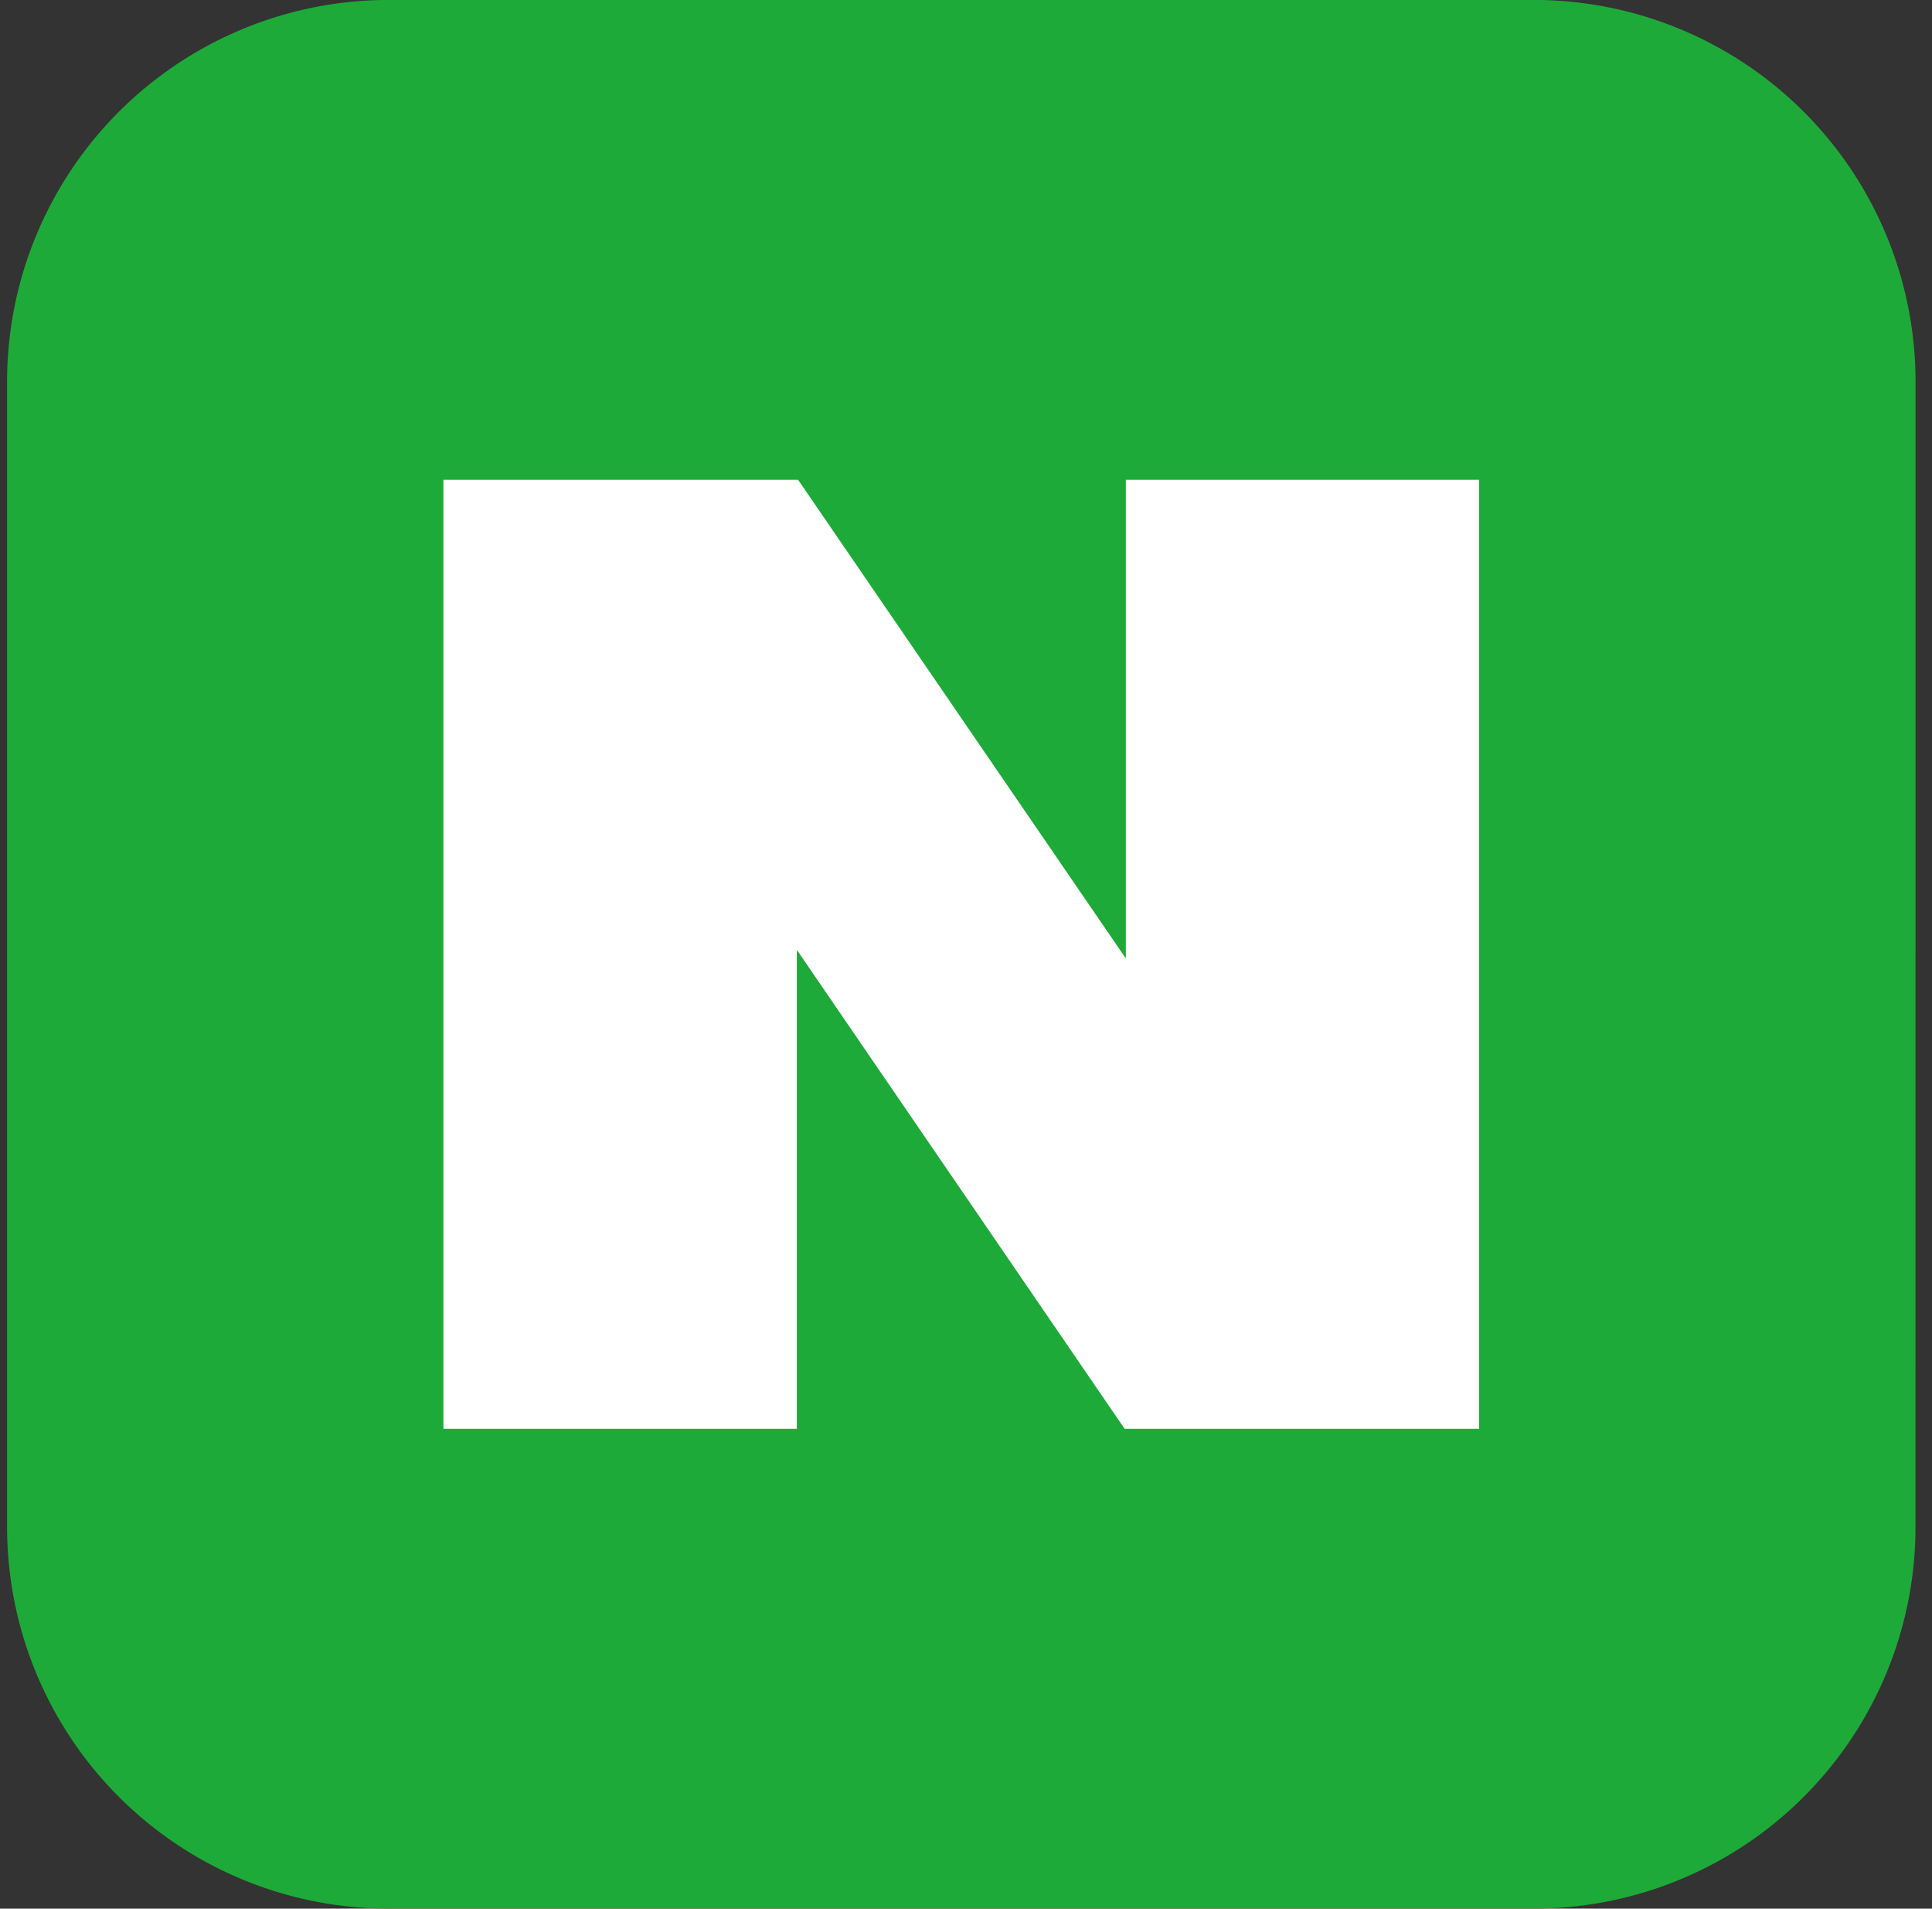
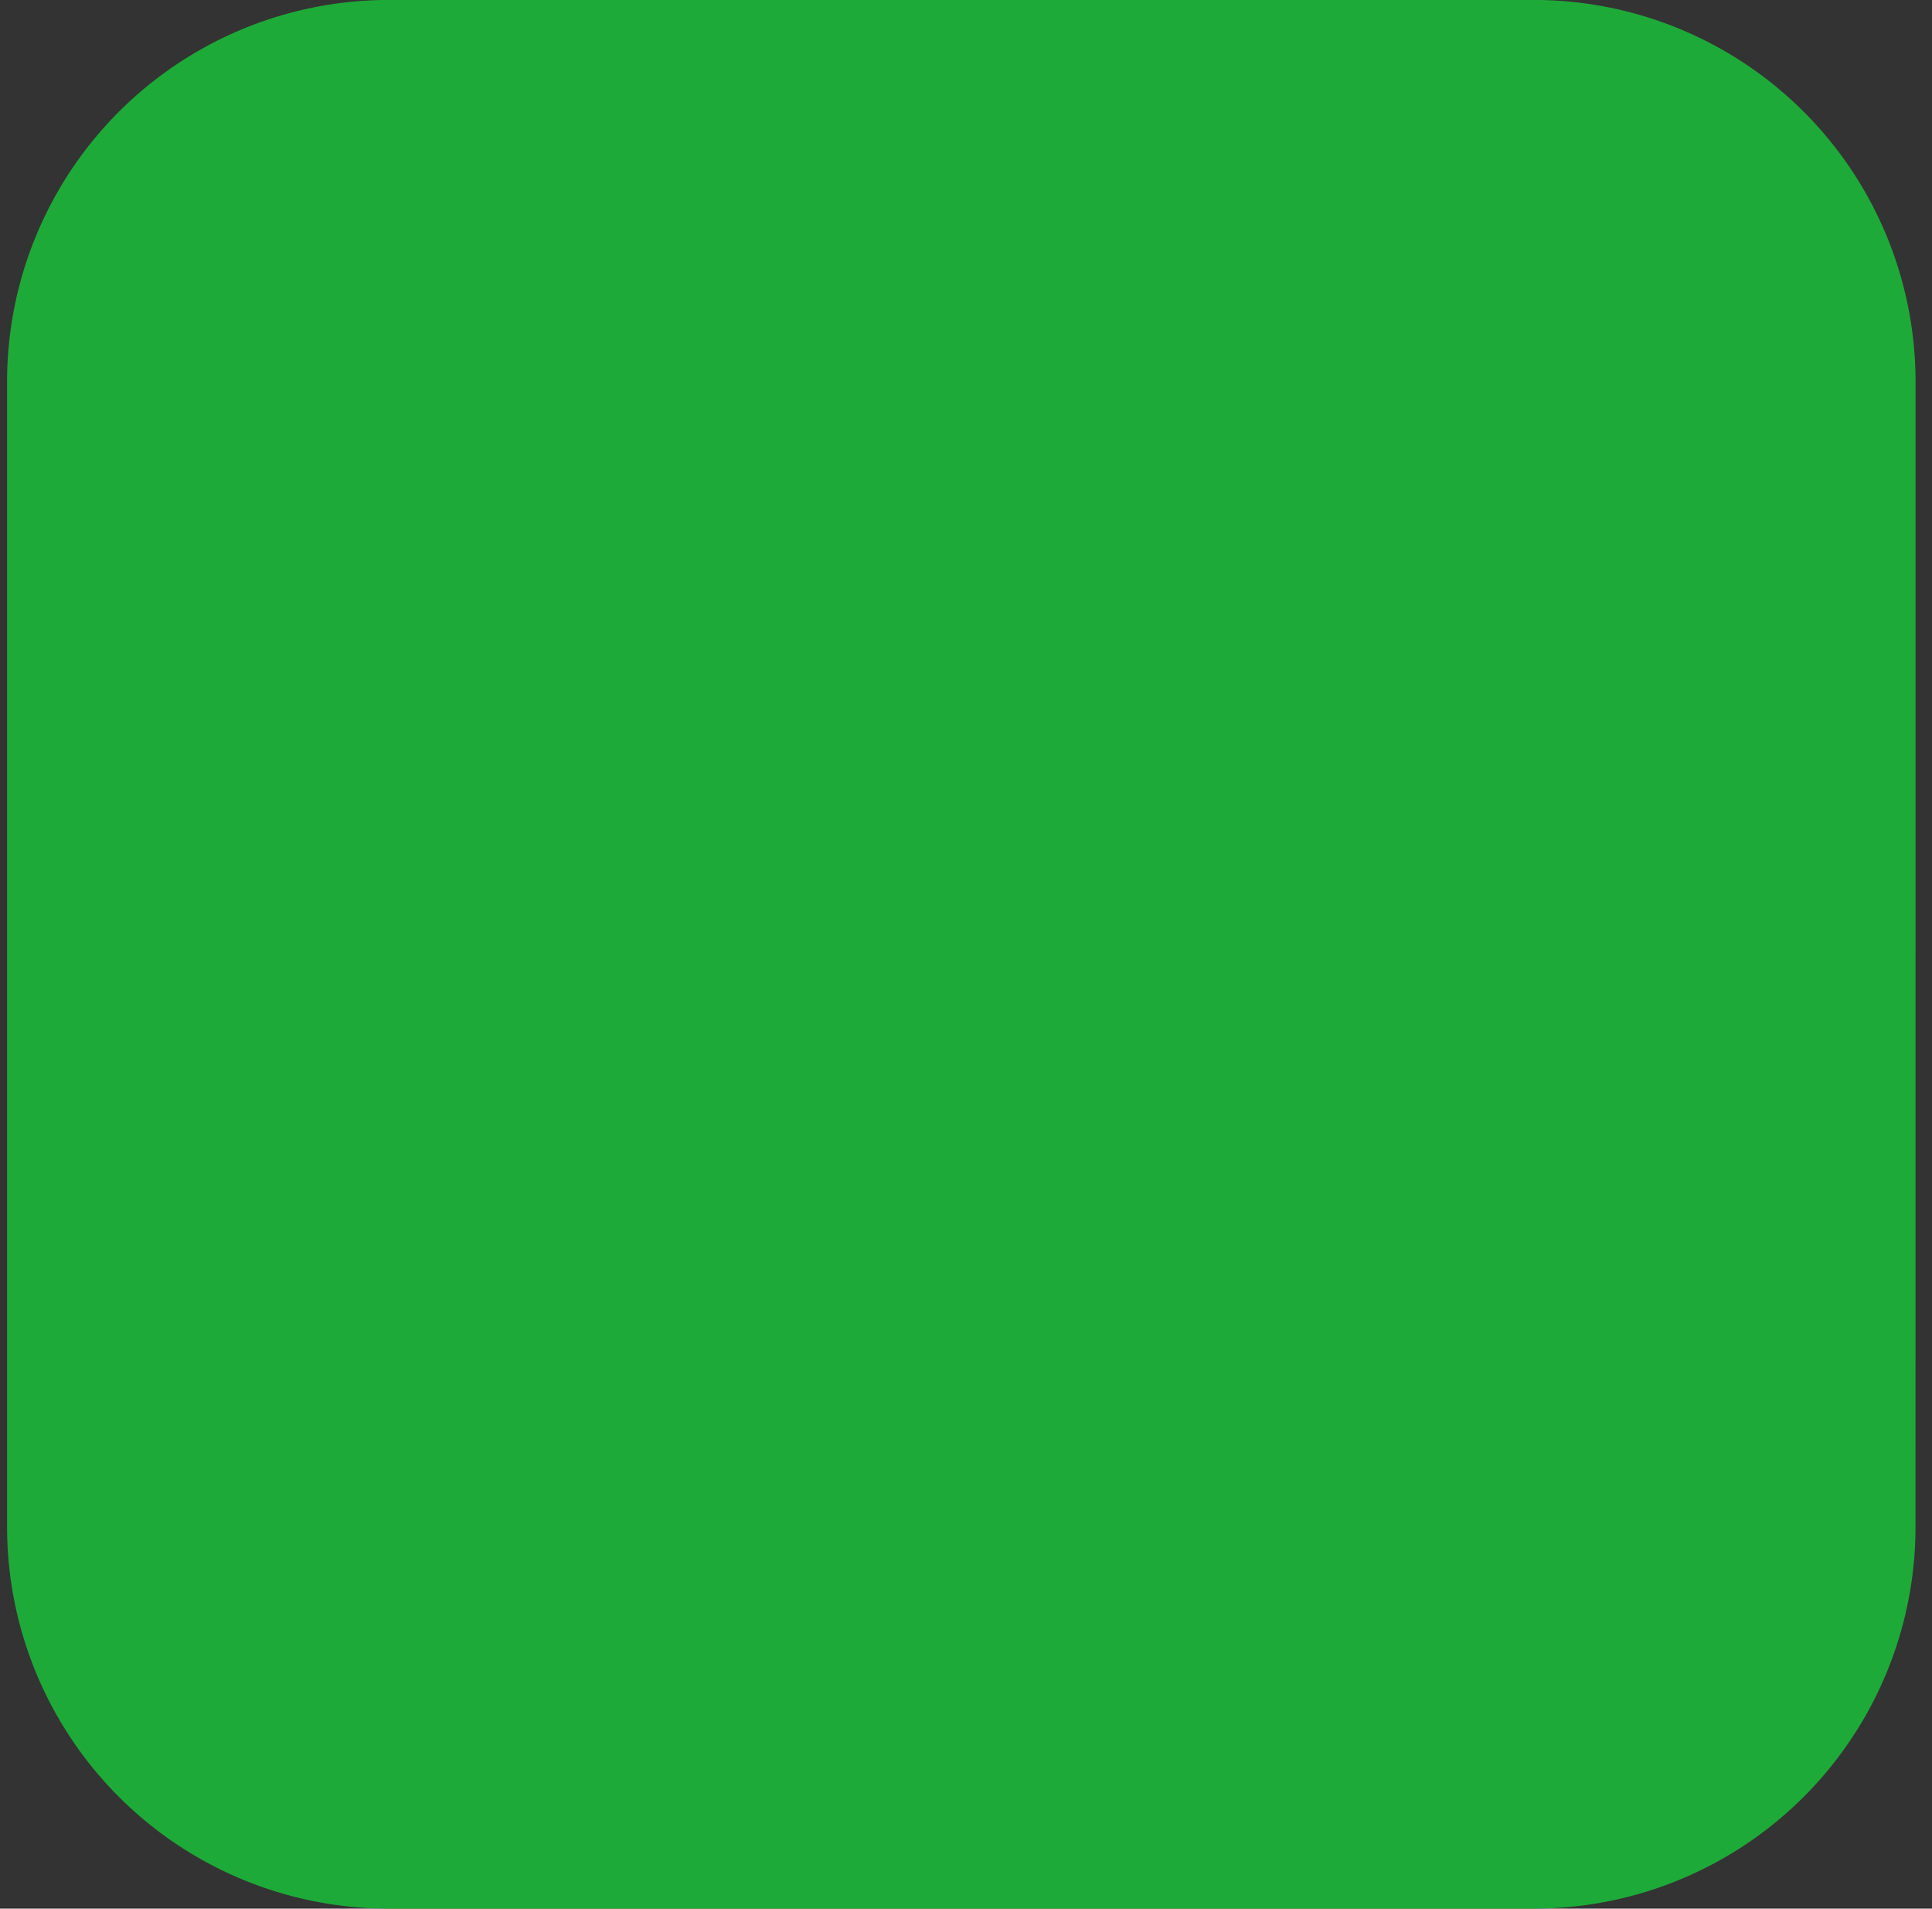
<svg xmlns="http://www.w3.org/2000/svg" width="48" height="47.415" viewBox="0 0 48 47.415">
  <rect x="0" y="0" width="48" height="47.415" fill="#333333" stroke="none" />
  <g id="그룹_74384" data-name="그룹 74384" transform="translate(0.176 -0.001)">
    <g id="그룹_74376" data-name="그룹 74376" transform="translate(0 0)">
      <path id="패스_37" data-name="패스 37" d="M47.414,37.934a9.482,9.482,0,0,1-9.485,9.482H9.482A9.483,9.483,0,0,1,0,37.934V9.485A9.483,9.483,0,0,1,9.482,0H37.93a9.483,9.483,0,0,1,9.485,9.484Z" transform="translate(0 0)" fill="#1eaa39" />
-       <rect id="사각형_22" data-name="사각형 22" width="48" height="47" transform="translate(-0.176 0.013)" fill="none" />
    </g>
-     <path id="패스_36" data-name="패스 36" d="M16.954,0V11.892L8.811,0H0V23.578H8.78v-11.9l8.145,11.9h8.807V0Z" transform="translate(10.841 11.919)" fill="#fff" />
  </g>
</svg>